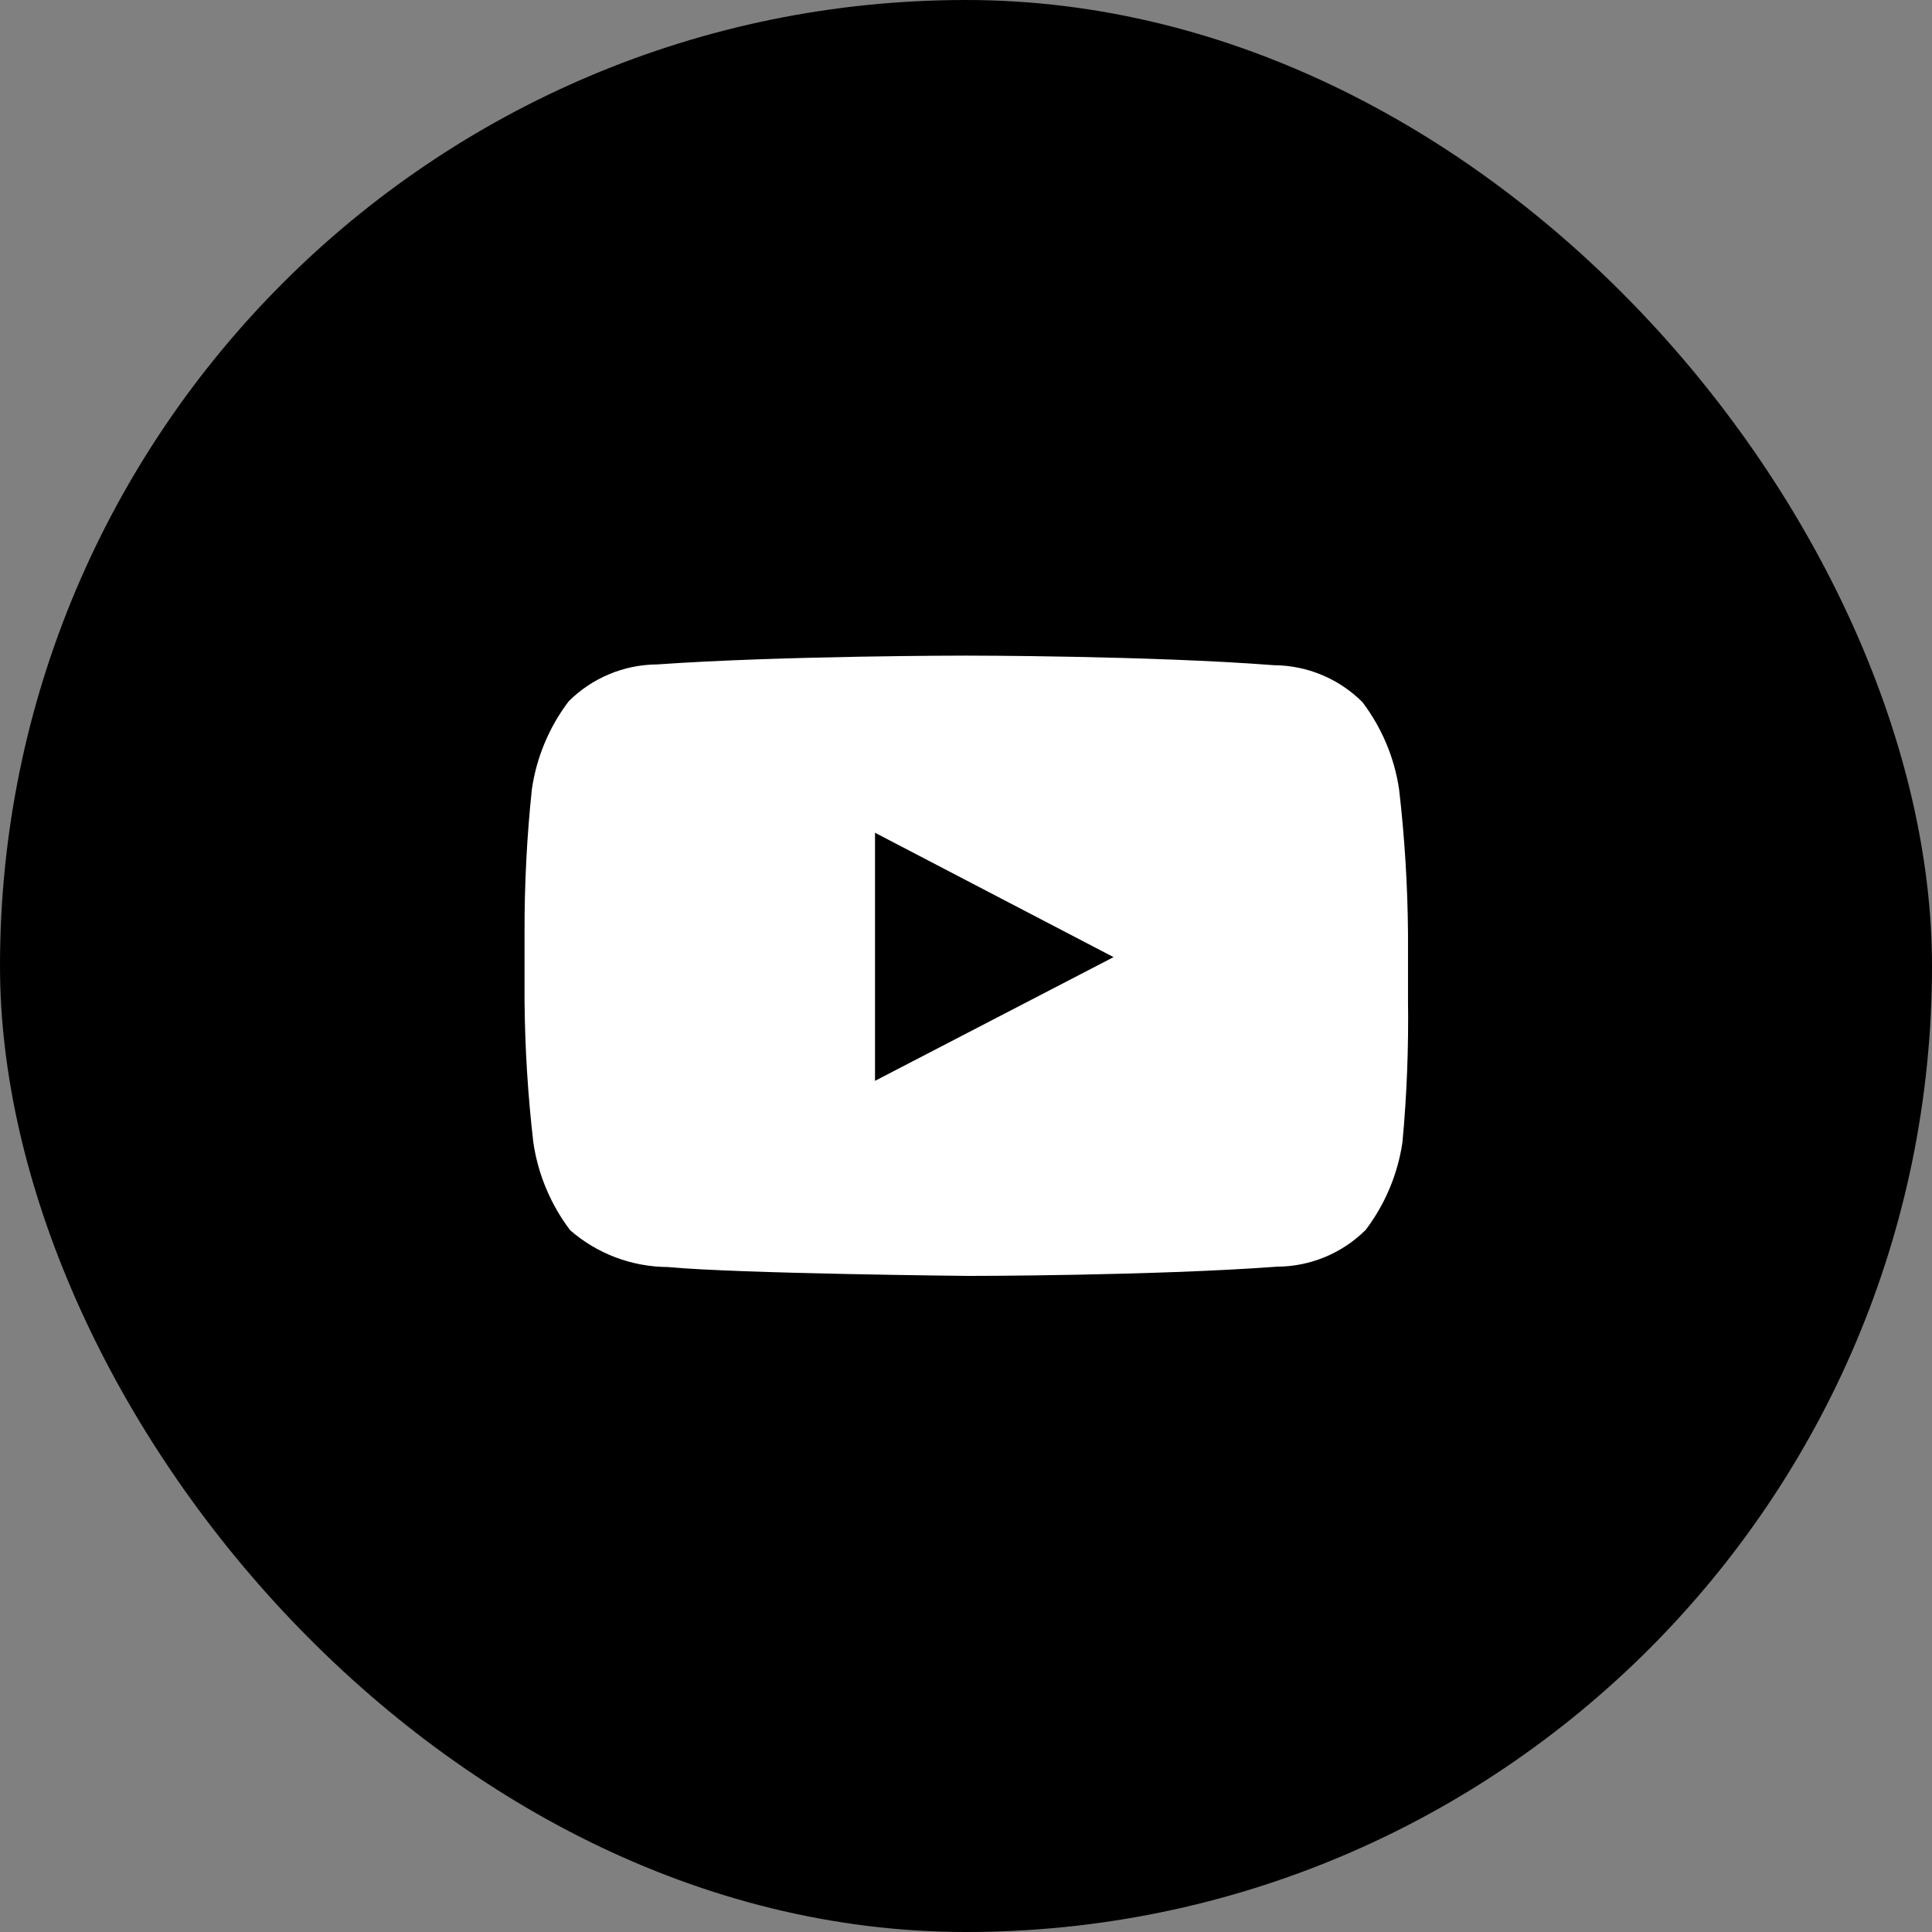
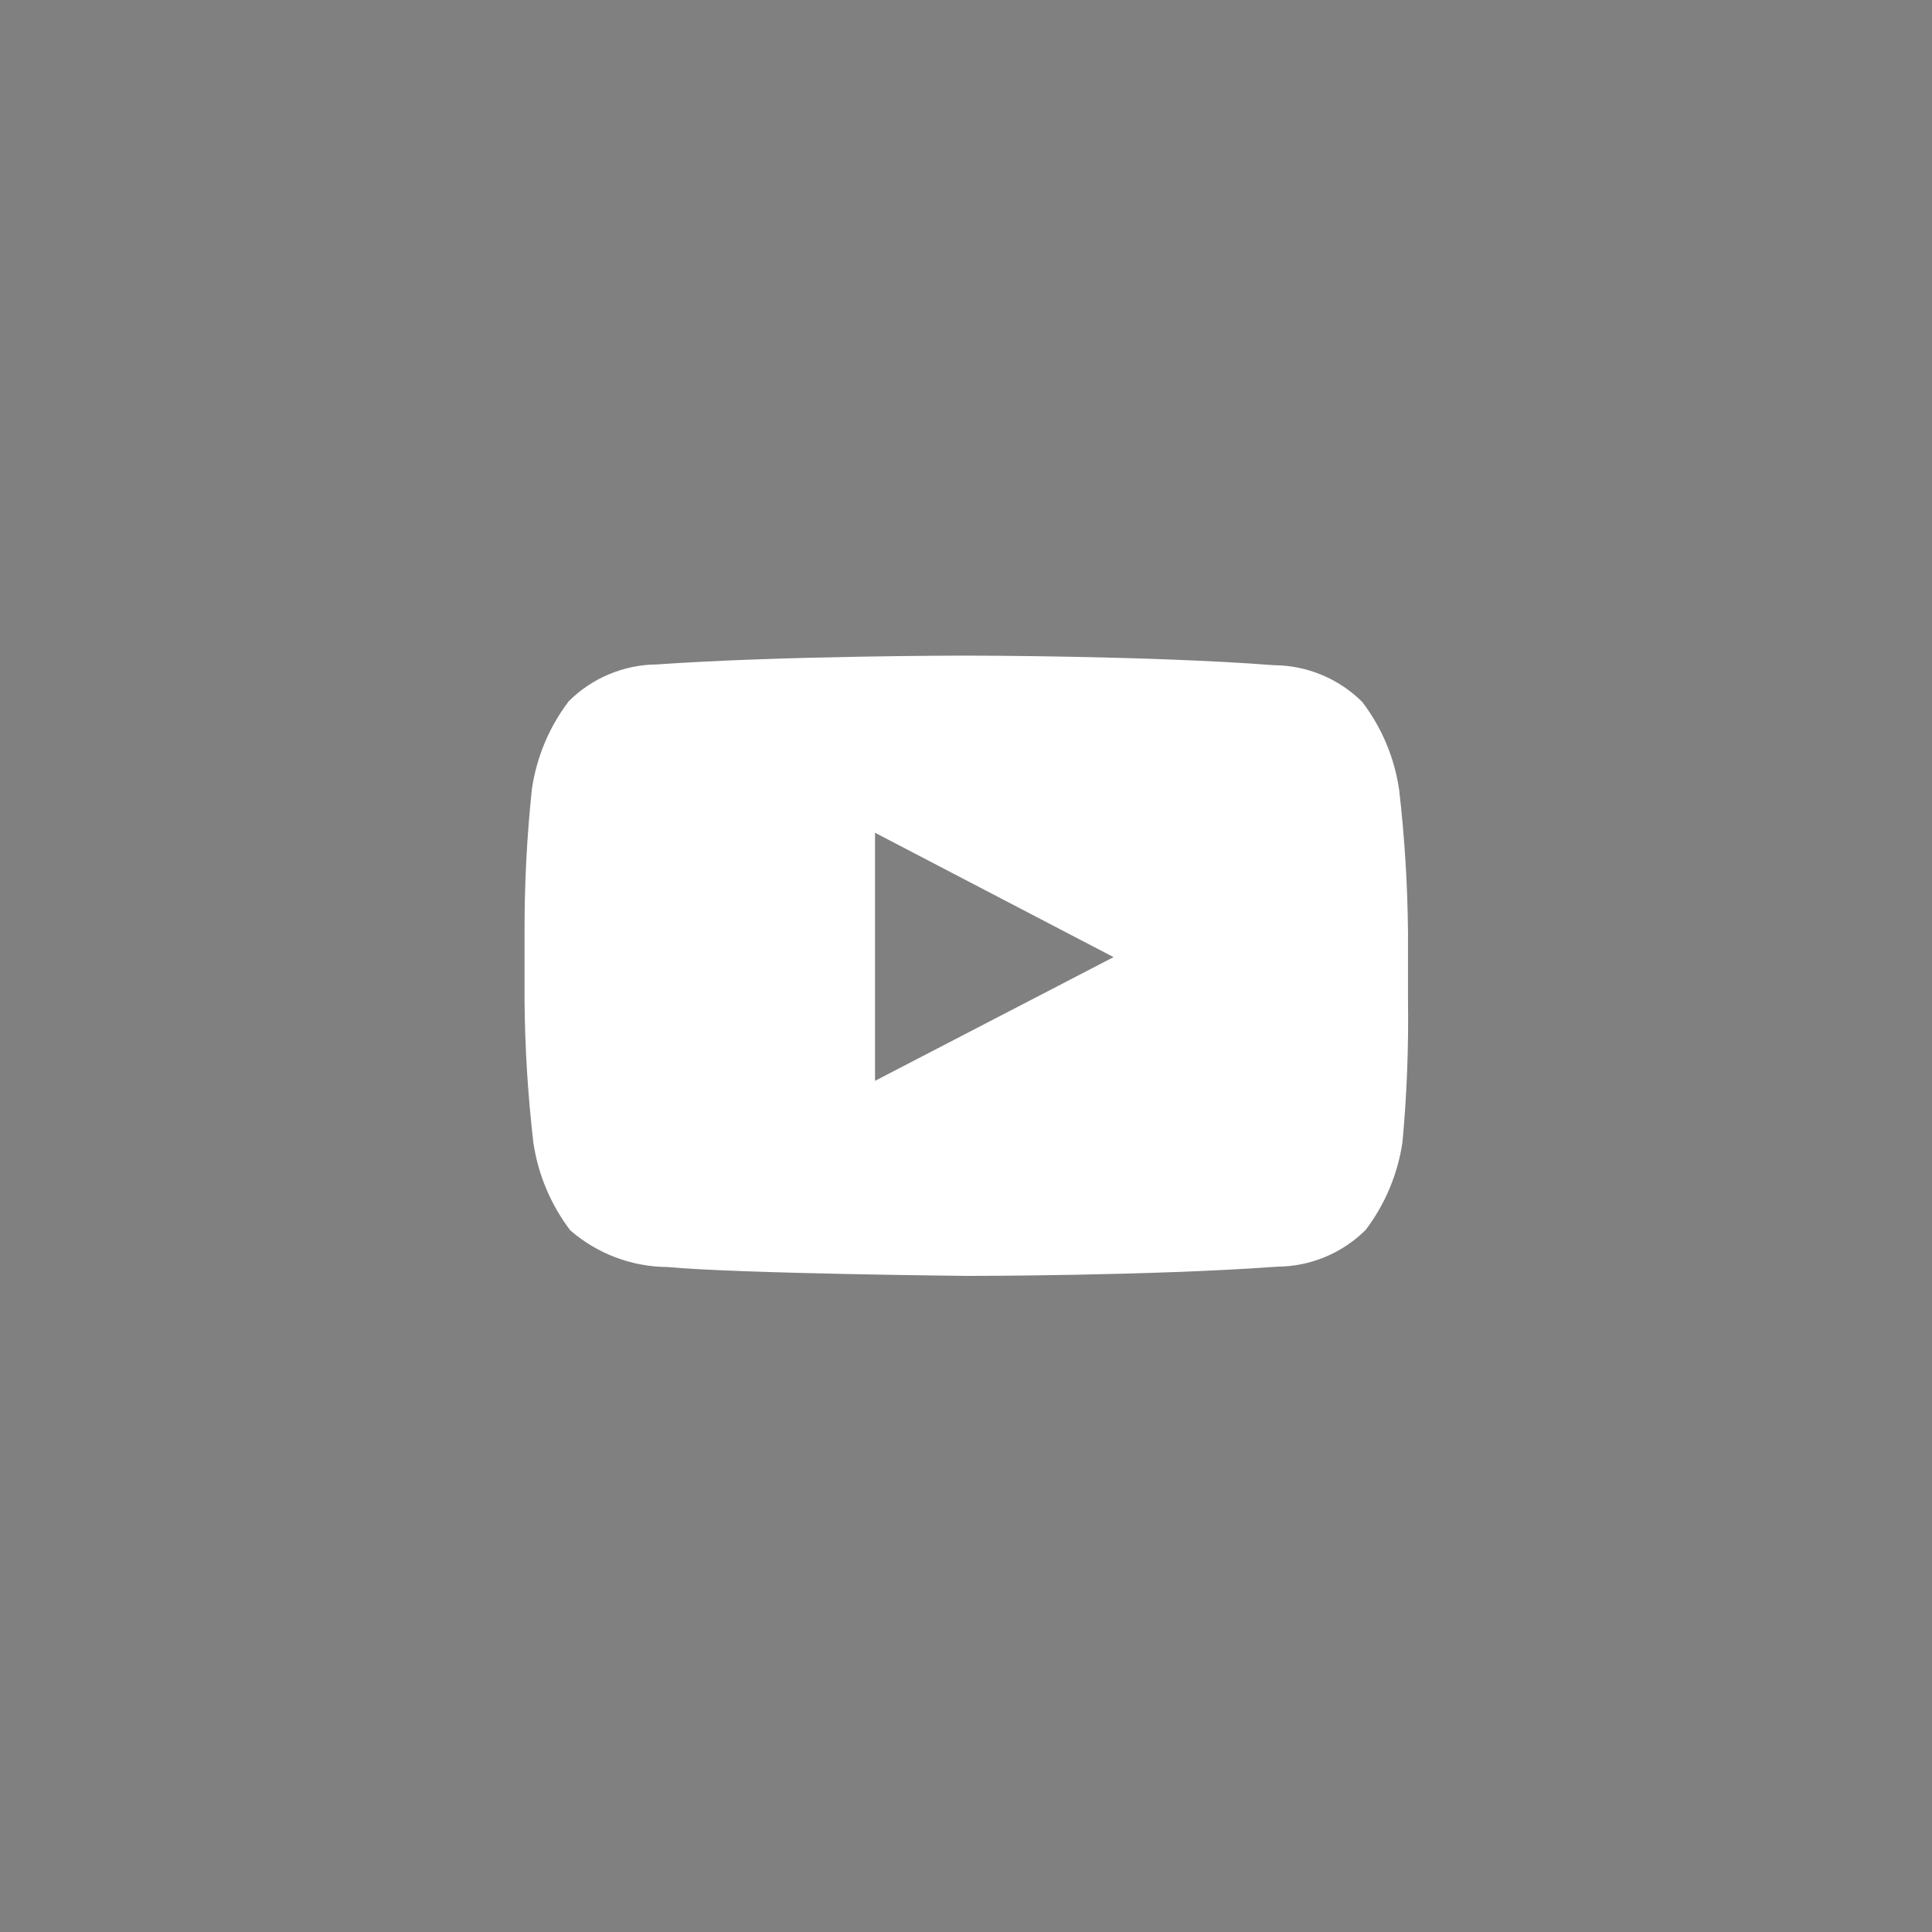
<svg xmlns="http://www.w3.org/2000/svg" width="32" height="32" viewBox="0 0 32 32" fill="none">
  <rect x="0" y="0" width="32" height="32" fill="#808080" stroke="none" />
-   <rect width="32" height="32" rx="16" fill="#000001" />
  <path fill-rule="evenodd" clip-rule="evenodd" d="M22.564 11.627C22.887 12.052 23.097 12.551 23.174 13.079C23.265 13.866 23.314 14.658 23.321 15.45V16.56C23.332 17.348 23.302 18.136 23.229 18.92C23.151 19.447 22.942 19.946 22.62 20.371C22.231 20.758 21.705 20.977 21.156 20.98C19.083 21.133 16.035 21.133 16.035 21.133C16.035 21.133 12.23 21.096 11.06 20.986C10.466 20.983 9.892 20.767 9.444 20.377C9.122 19.952 8.912 19.453 8.834 18.925C8.743 18.14 8.694 17.351 8.688 16.56V15.45C8.686 14.654 8.726 13.858 8.81 13.067C8.888 12.539 9.097 12.04 9.42 11.615C9.808 11.228 10.334 11.009 10.883 11.005C12.956 10.859 16.004 10.859 16.004 10.859C16.004 10.859 19.053 10.859 21.102 11.018C21.65 11.021 22.175 11.24 22.564 11.627ZM14.493 13.793V17.902L18.444 15.853L14.493 13.793Z" fill="white" />
</svg>